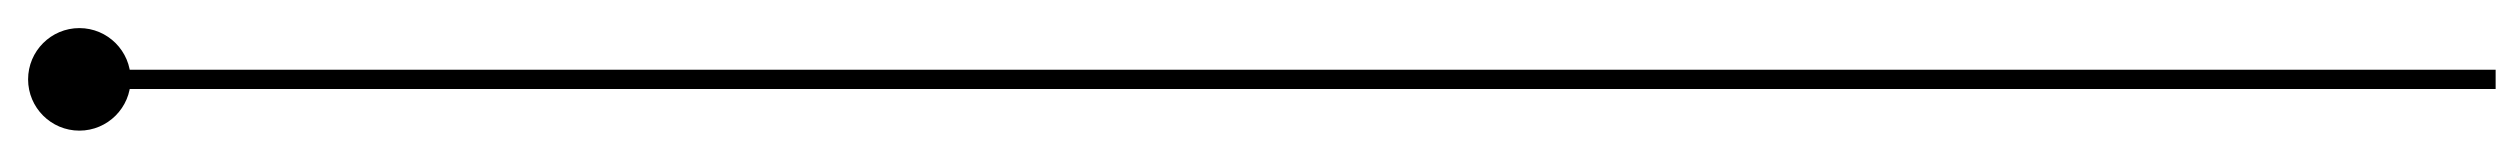
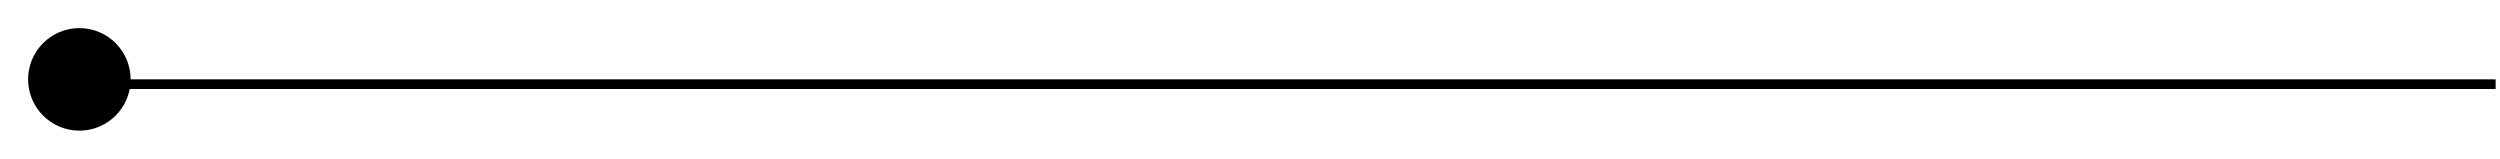
<svg xmlns="http://www.w3.org/2000/svg" fill="none" height="100%" overflow="visible" preserveAspectRatio="none" style="display: block;" viewBox="0 0 63 4" width="100%">
-   <path d="M0.708 2C0.708 2.713 1.287 3.292 2 3.292C2.713 3.292 3.292 2.713 3.292 2C3.292 1.287 2.713 0.708 2 0.708C1.287 0.708 0.708 1.287 0.708 2ZM2 2V2.242H62.89V2V1.758H2V2Z" fill="black" id="Line 14" />
+   <path d="M0.708 2C0.708 2.713 1.287 3.292 2 3.292C2.713 3.292 3.292 2.713 3.292 2C3.292 1.287 2.713 0.708 2 0.708C1.287 0.708 0.708 1.287 0.708 2ZM2 2V2.242H62.89V2H2V2Z" fill="black" id="Line 14" />
</svg>